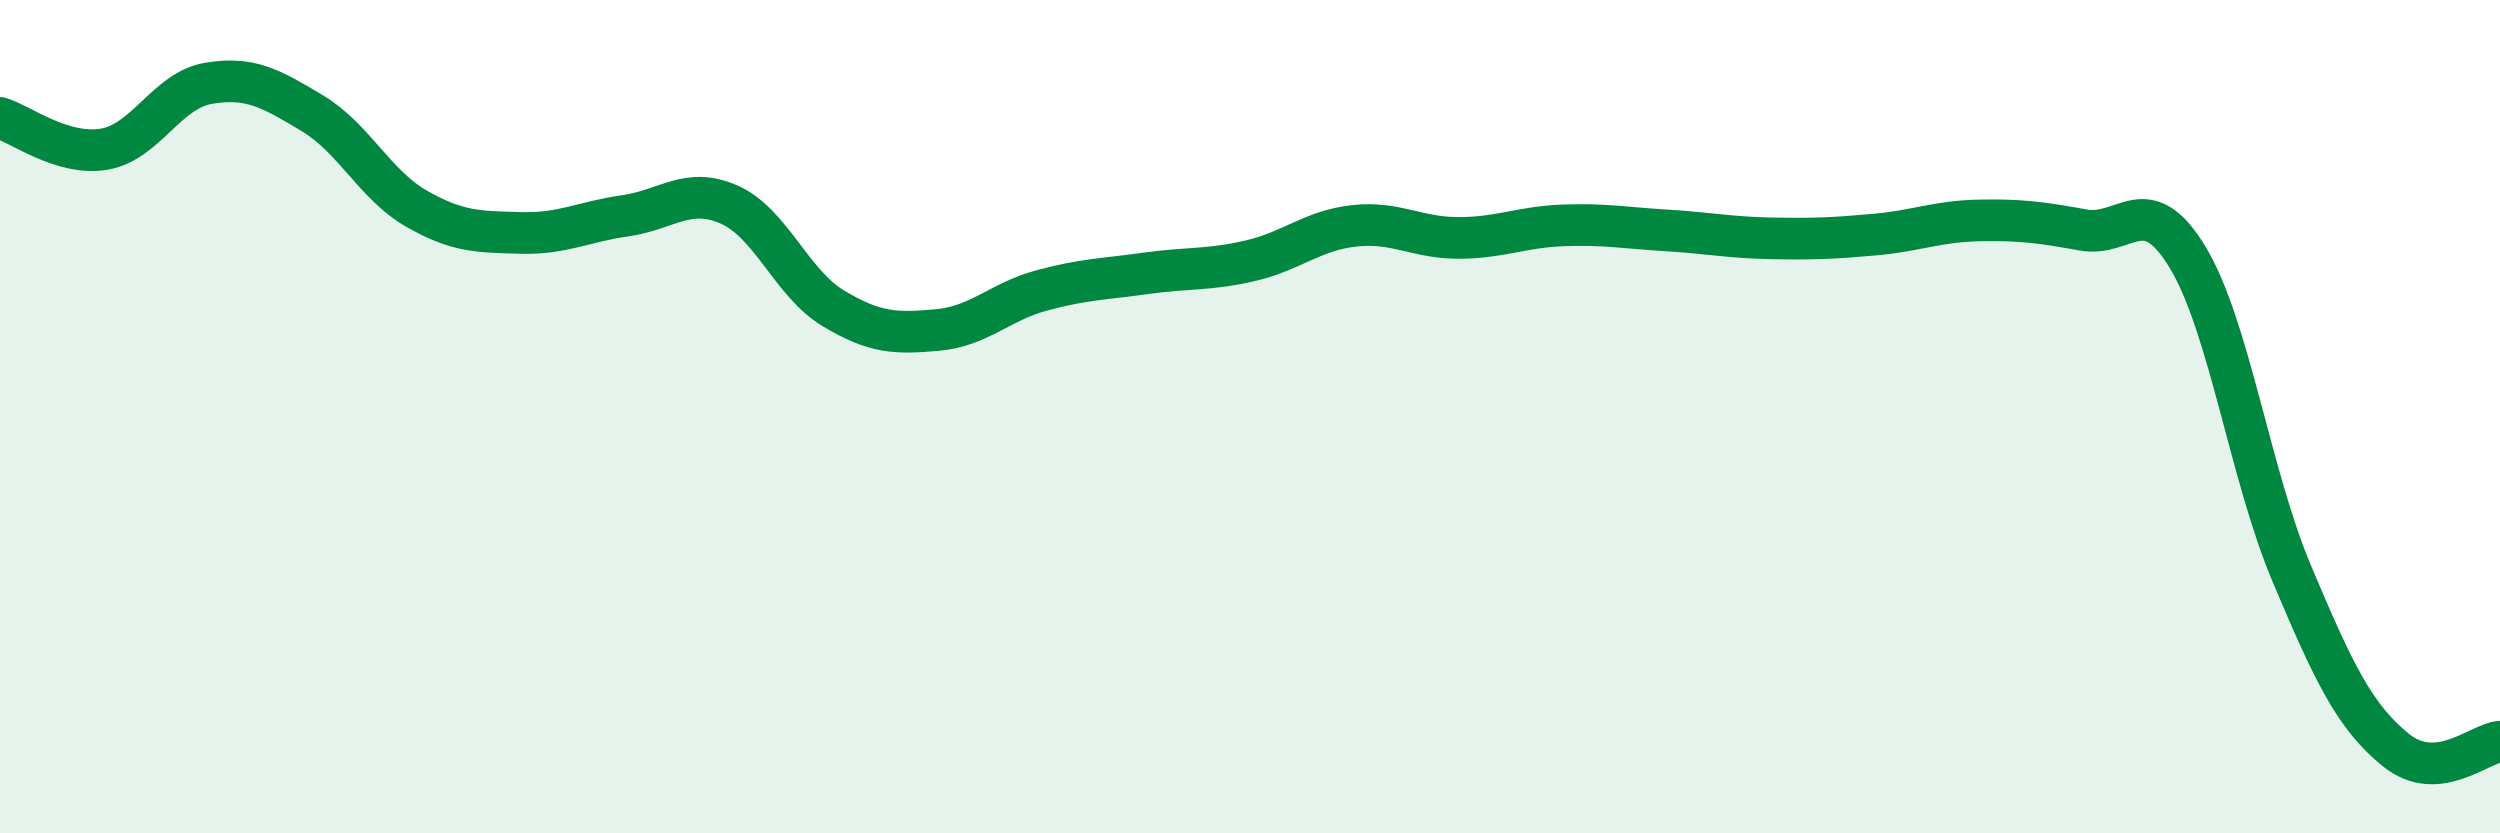
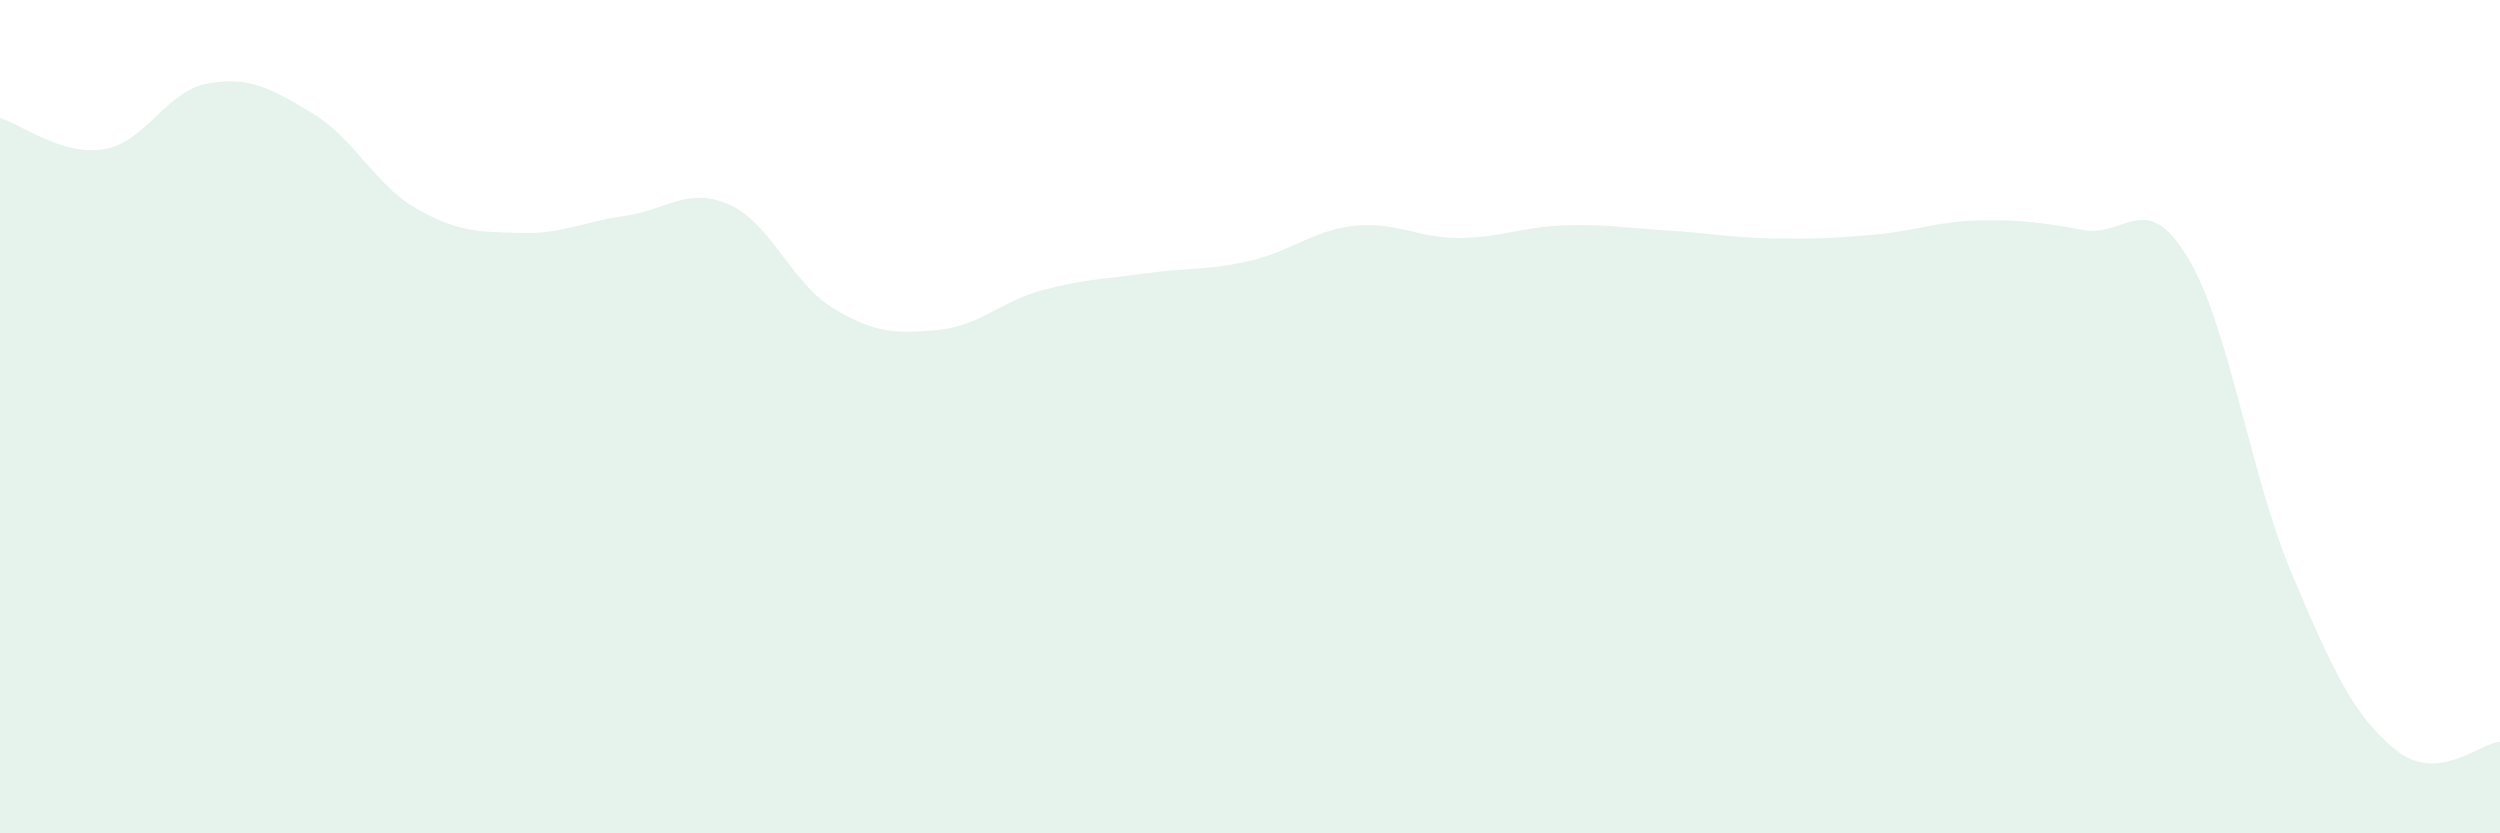
<svg xmlns="http://www.w3.org/2000/svg" width="60" height="20" viewBox="0 0 60 20">
  <path d="M 0,2.83 C 0.5,2.98 1.5,3.75 2.5,3.58 C 3.5,3.41 4,2.17 5,2 C 6,1.83 6.5,2.12 7.5,2.72 C 8.5,3.32 9,4.44 10,5.01 C 11,5.58 11.5,5.56 12.5,5.59 C 13.5,5.62 14,5.32 15,5.18 C 16,5.04 16.5,4.47 17.5,4.91 C 18.5,5.35 19,6.8 20,7.4 C 21,8 21.5,8.01 22.5,7.92 C 23.5,7.83 24,7.24 25,6.97 C 26,6.7 26.5,6.7 27.5,6.56 C 28.5,6.42 29,6.49 30,6.26 C 31,6.03 31.5,5.53 32.5,5.42 C 33.5,5.31 34,5.71 35,5.71 C 36,5.71 36.5,5.45 37.5,5.41 C 38.5,5.37 39,5.47 40,5.53 C 41,5.59 41.5,5.7 42.5,5.72 C 43.5,5.74 44,5.72 45,5.63 C 46,5.54 46.5,5.31 47.5,5.29 C 48.5,5.27 49,5.34 50,5.52 C 51,5.7 51.5,4.52 52.5,6.17 C 53.5,7.82 54,11.39 55,13.76 C 56,16.13 56.5,17.19 57.5,18 C 58.5,18.81 59.5,17.84 60,17.8L60 20L0 20Z" fill="#008740" opacity="0.1" stroke-linecap="round" stroke-linejoin="round" />
-   <path d="M 0,2.83 C 0.5,2.98 1.5,3.75 2.5,3.58 C 3.5,3.41 4,2.17 5,2 C 6,1.83 6.5,2.12 7.5,2.72 C 8.5,3.32 9,4.44 10,5.01 C 11,5.58 11.5,5.56 12.5,5.59 C 13.5,5.62 14,5.32 15,5.18 C 16,5.04 16.5,4.47 17.5,4.91 C 18.5,5.35 19,6.8 20,7.4 C 21,8 21.5,8.01 22.5,7.92 C 23.5,7.83 24,7.24 25,6.97 C 26,6.7 26.5,6.7 27.5,6.56 C 28.5,6.42 29,6.49 30,6.26 C 31,6.03 31.5,5.53 32.5,5.42 C 33.5,5.31 34,5.71 35,5.71 C 36,5.71 36.5,5.45 37.5,5.41 C 38.5,5.37 39,5.47 40,5.53 C 41,5.59 41.5,5.7 42.5,5.72 C 43.5,5.74 44,5.72 45,5.63 C 46,5.54 46.5,5.31 47.5,5.29 C 48.5,5.27 49,5.34 50,5.52 C 51,5.7 51.5,4.52 52.5,6.17 C 53.5,7.82 54,11.39 55,13.76 C 56,16.13 56.5,17.19 57.5,18 C 58.5,18.81 59.5,17.84 60,17.8" stroke="#008740" stroke-width="1" fill="none" stroke-linecap="round" stroke-linejoin="round" />
</svg>